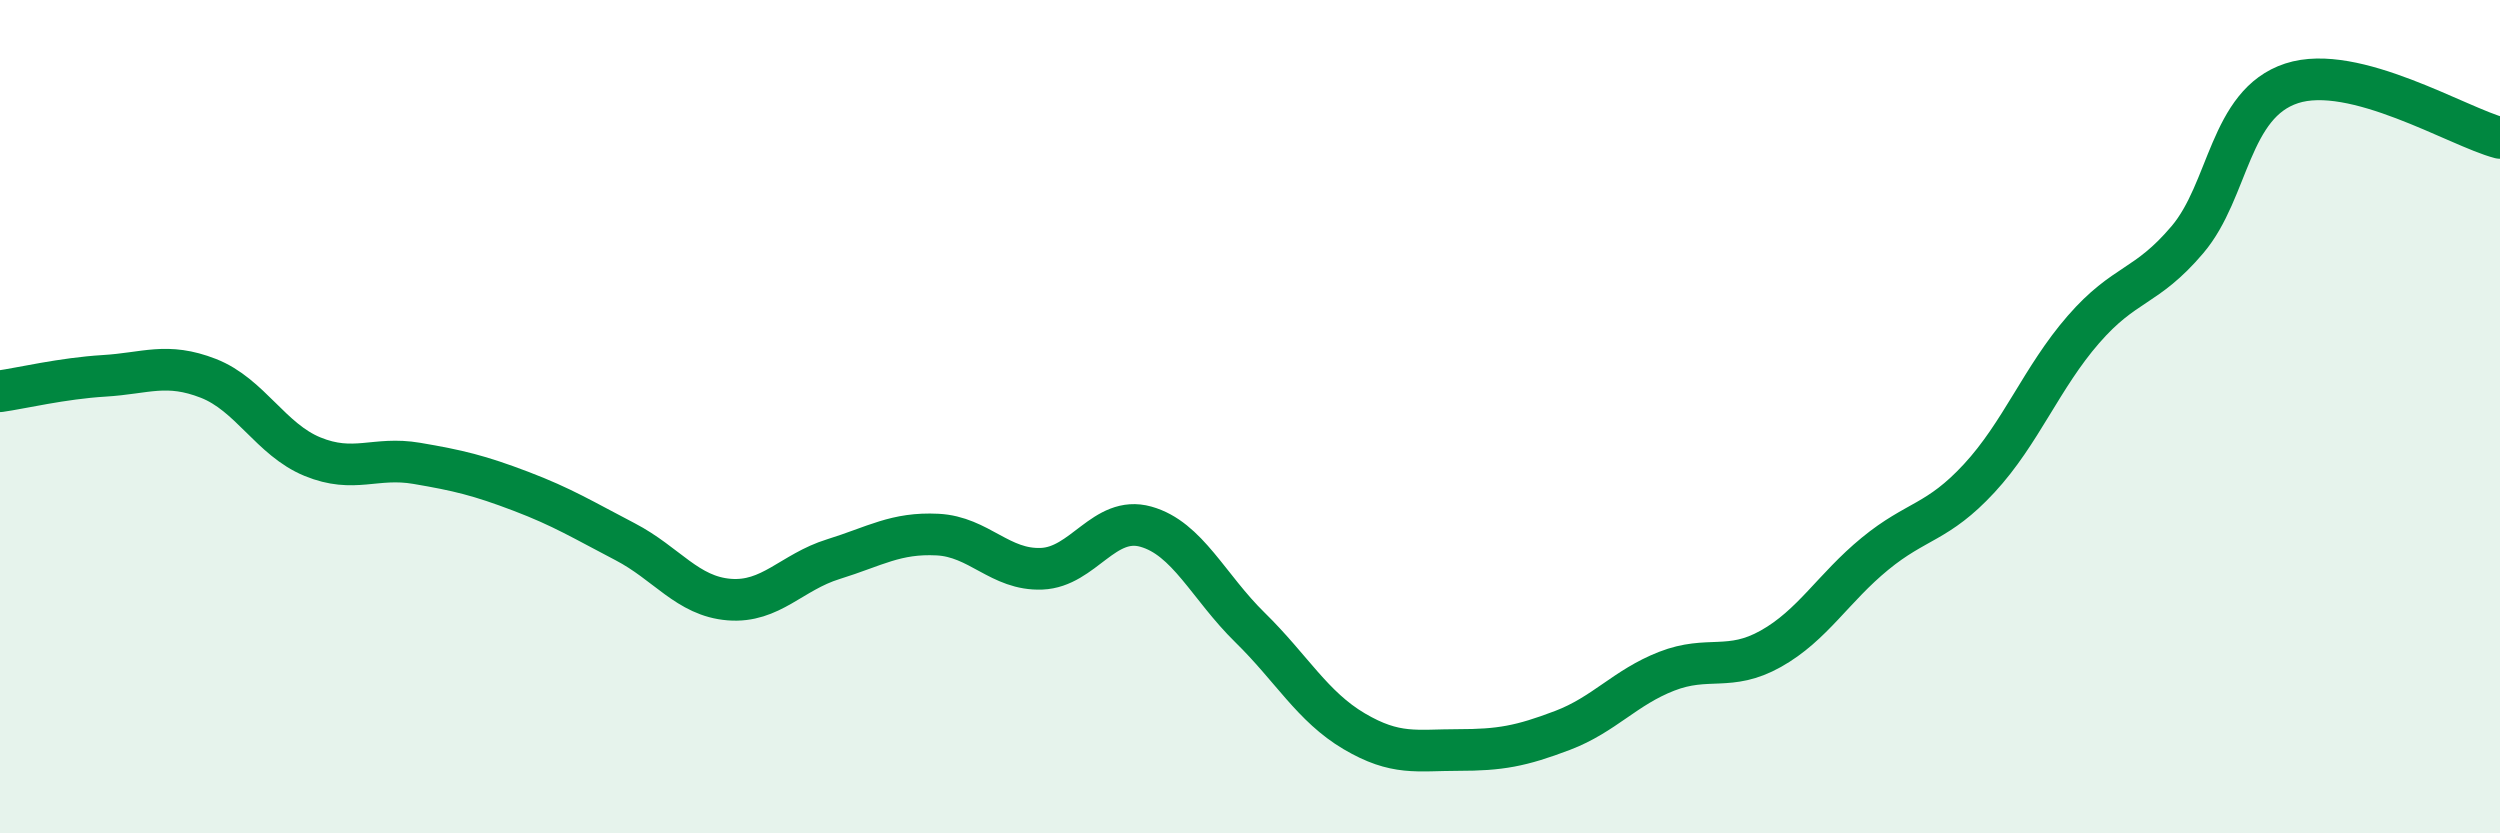
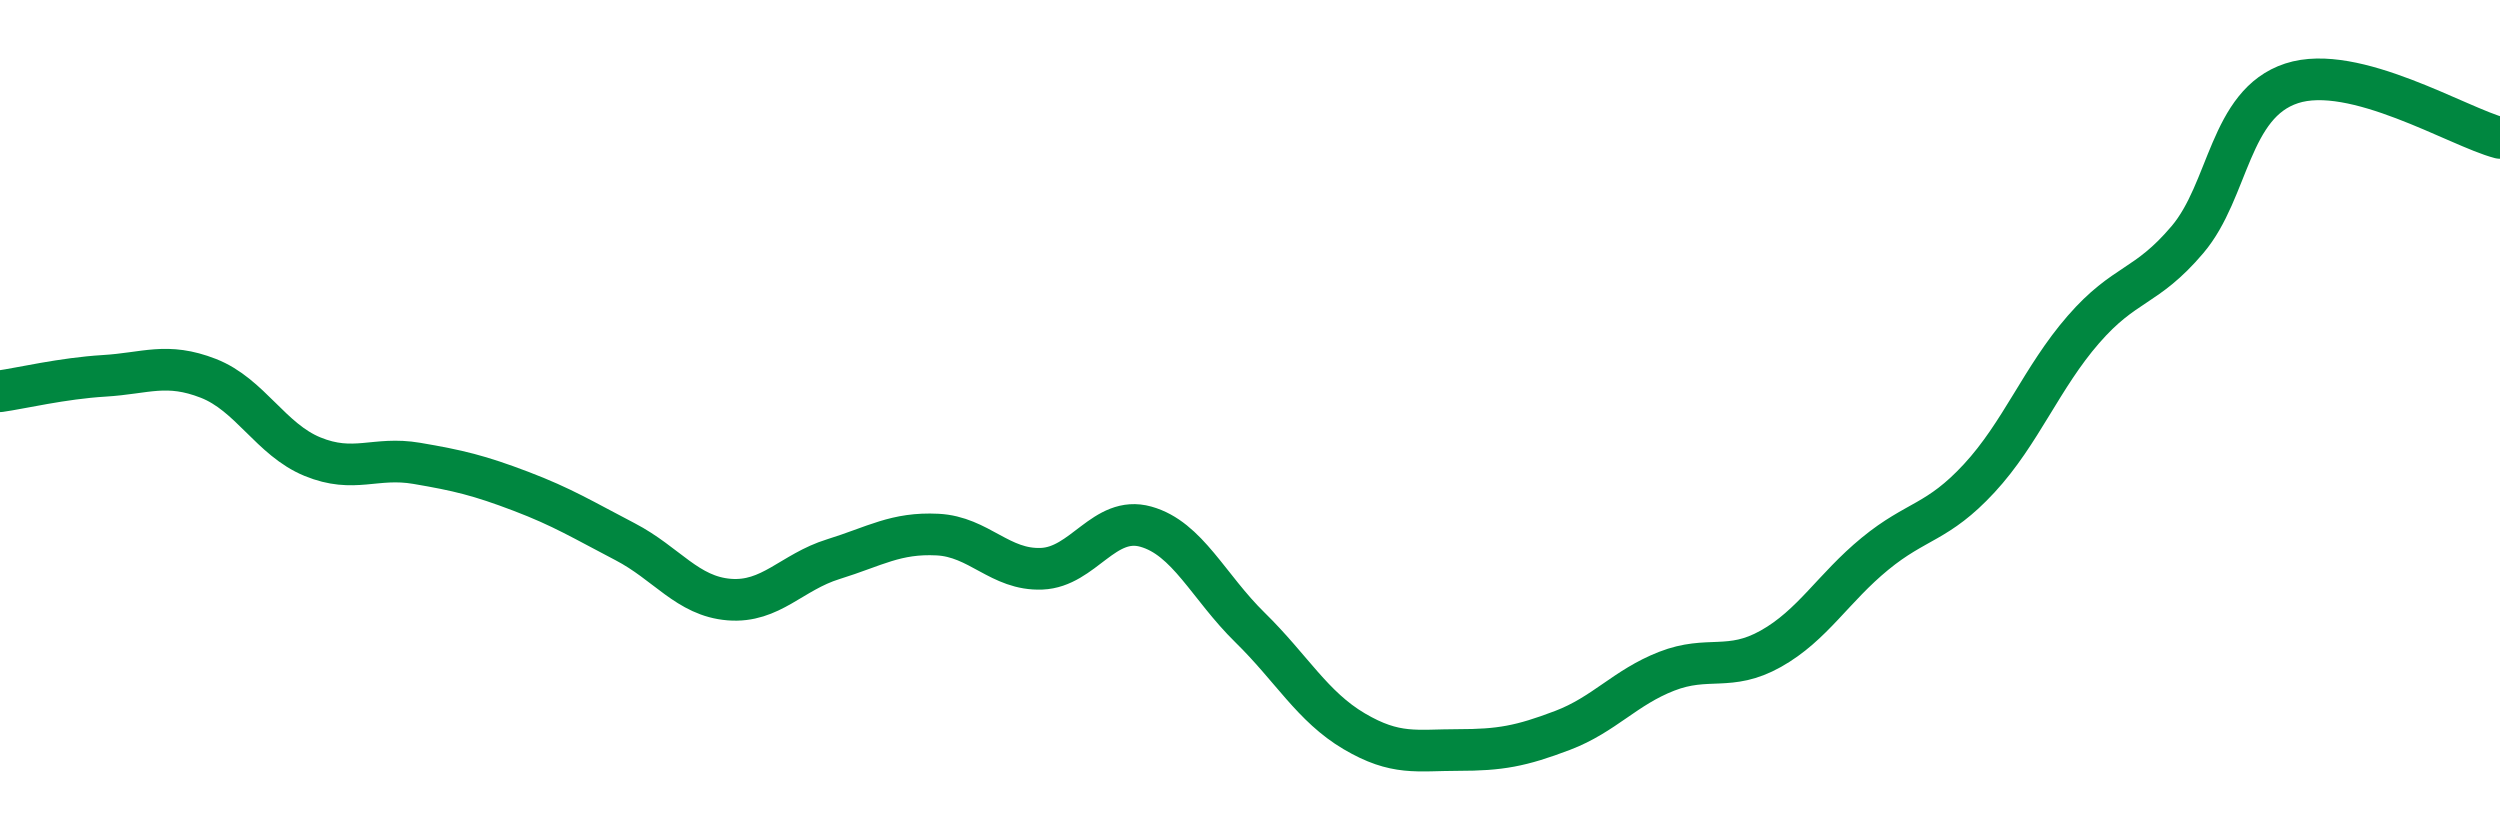
<svg xmlns="http://www.w3.org/2000/svg" width="60" height="20" viewBox="0 0 60 20">
-   <path d="M 0,9.39 C 0.5,9.32 1.5,9.08 2.5,9.02 C 3.5,8.96 4,8.69 5,9.08 C 6,9.47 6.5,10.55 7.5,10.96 C 8.5,11.37 9,10.95 10,11.12 C 11,11.29 11.5,11.41 12.5,11.79 C 13.5,12.17 14,12.48 15,13 C 16,13.52 16.5,14.31 17.5,14.39 C 18.5,14.47 19,13.73 20,13.42 C 21,13.11 21.5,12.78 22.5,12.83 C 23.5,12.88 24,13.69 25,13.65 C 26,13.61 26.5,12.36 27.5,12.64 C 28.5,12.92 29,14.08 30,15.06 C 31,16.04 31.5,16.96 32.5,17.55 C 33.5,18.14 34,18 35,18 C 36,18 36.5,17.91 37.5,17.53 C 38.5,17.15 39,16.5 40,16.11 C 41,15.72 41.5,16.13 42.5,15.57 C 43.5,15.01 44,14.11 45,13.29 C 46,12.47 46.5,12.56 47.5,11.48 C 48.5,10.4 49,9.06 50,7.91 C 51,6.76 51.5,6.93 52.5,5.75 C 53.5,4.57 53.5,2.49 55,2 C 56.5,1.51 59,3.05 60,3.31L60 20L0 20Z" fill="#008740" opacity="0.1" stroke-linecap="round" stroke-linejoin="round" />
  <path d="M 0,9.39 C 0.5,9.32 1.5,9.08 2.5,9.02 C 3.5,8.96 4,8.69 5,9.08 C 6,9.47 6.5,10.55 7.5,10.96 C 8.5,11.37 9,10.95 10,11.12 C 11,11.29 11.5,11.41 12.5,11.79 C 13.5,12.17 14,12.48 15,13 C 16,13.52 16.5,14.31 17.5,14.39 C 18.5,14.47 19,13.73 20,13.42 C 21,13.11 21.5,12.78 22.5,12.83 C 23.5,12.88 24,13.69 25,13.65 C 26,13.61 26.5,12.36 27.5,12.64 C 28.5,12.92 29,14.08 30,15.06 C 31,16.04 31.5,16.96 32.5,17.55 C 33.5,18.14 34,18 35,18 C 36,18 36.5,17.91 37.5,17.53 C 38.5,17.15 39,16.5 40,16.11 C 41,15.72 41.5,16.13 42.5,15.57 C 43.5,15.01 44,14.11 45,13.29 C 46,12.47 46.5,12.56 47.5,11.48 C 48.5,10.4 49,9.06 50,7.91 C 51,6.76 51.5,6.93 52.5,5.75 C 53.5,4.57 53.5,2.49 55,2 C 56.5,1.51 59,3.05 60,3.31" stroke="#008740" stroke-width="1" fill="none" stroke-linecap="round" stroke-linejoin="round" />
</svg>